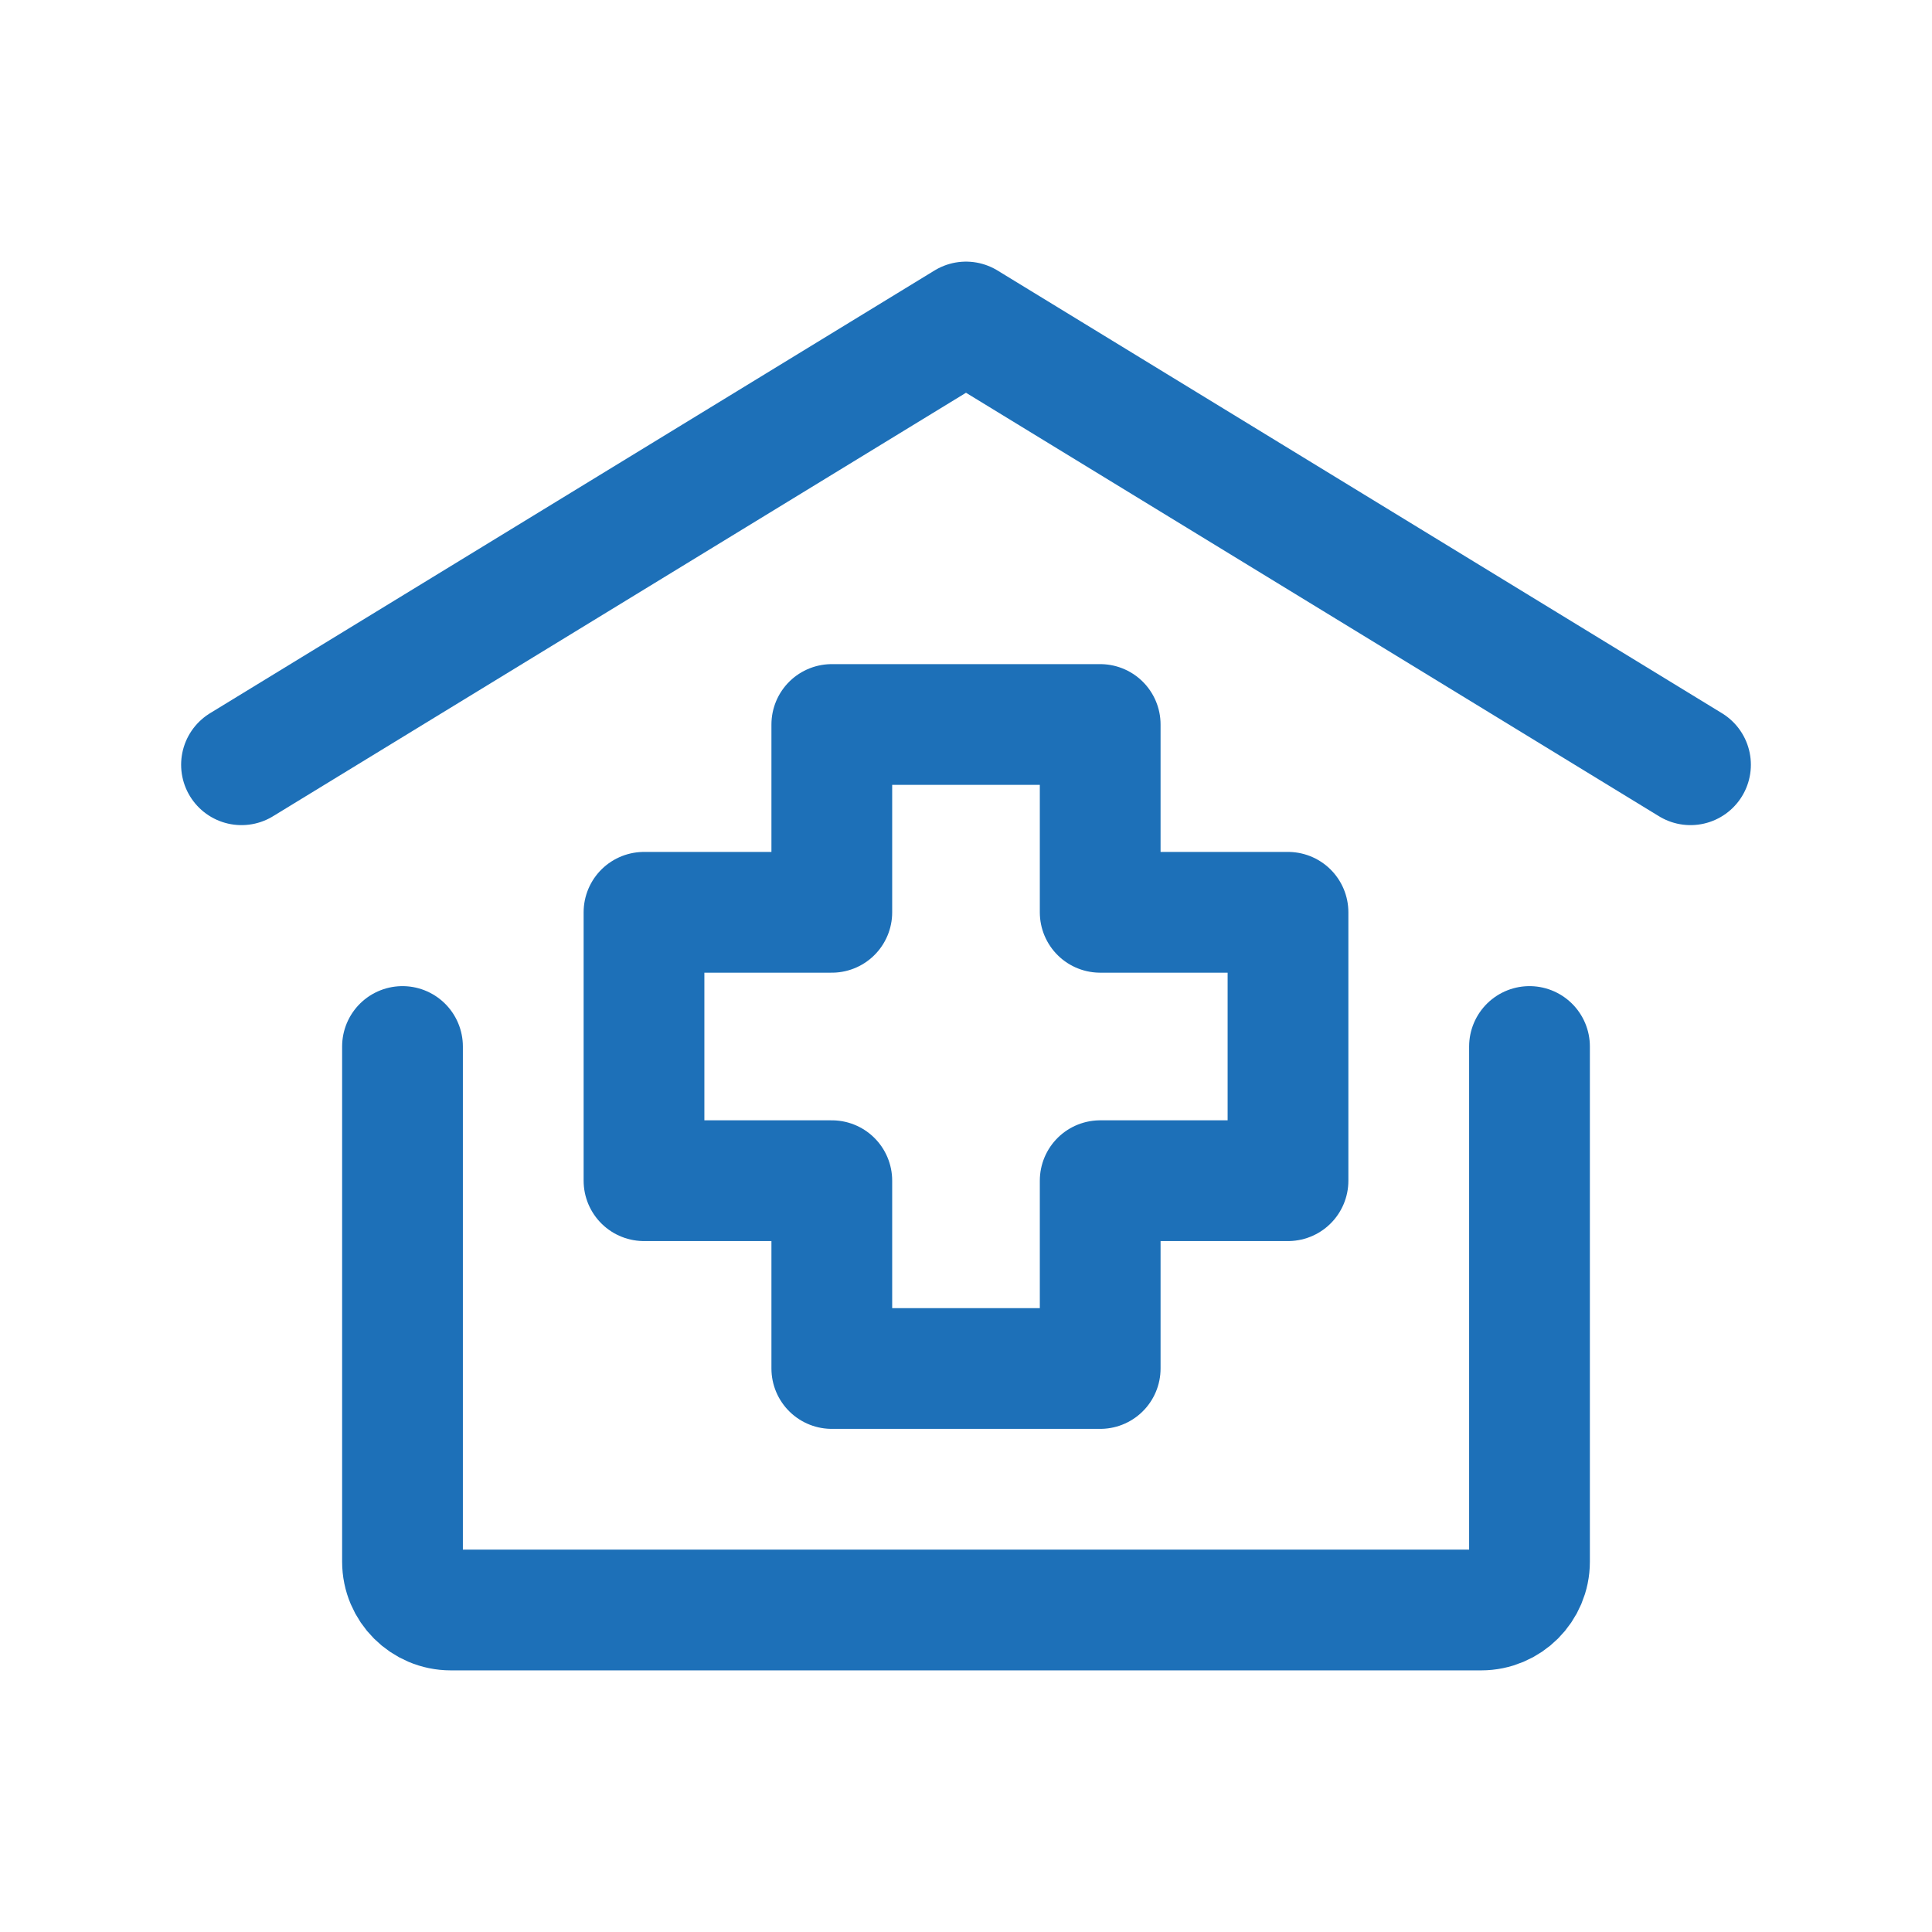
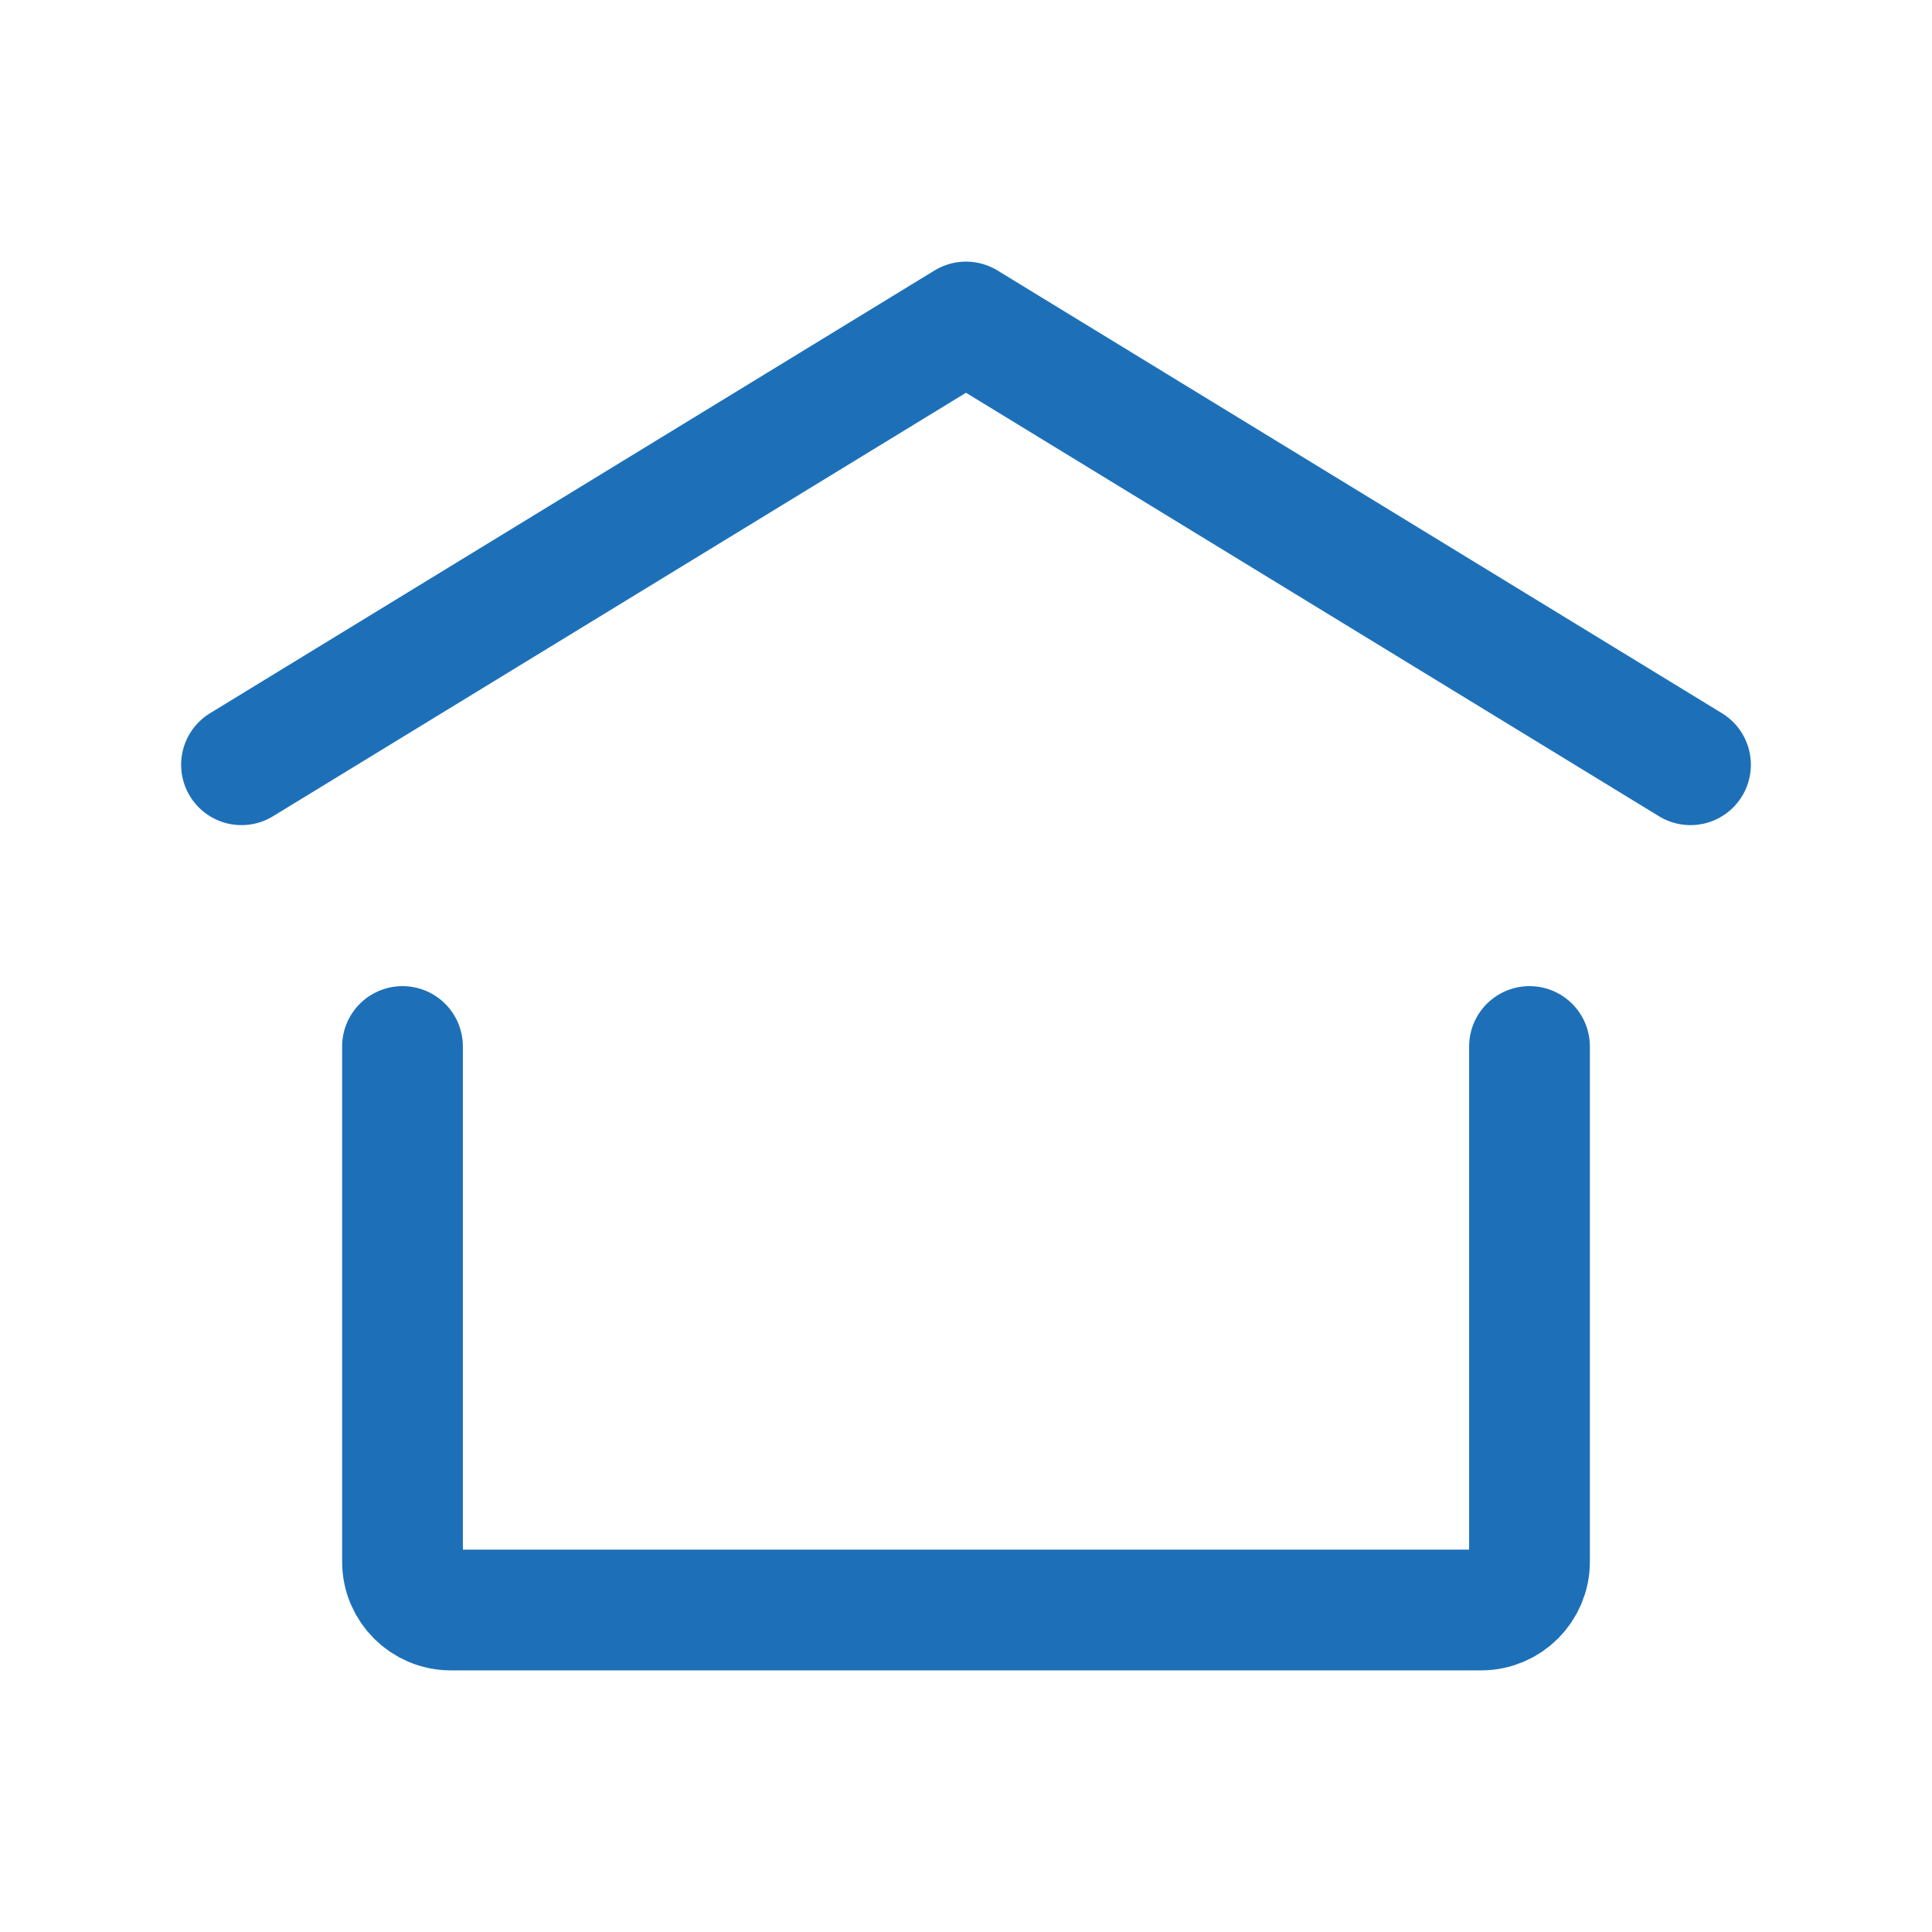
<svg xmlns="http://www.w3.org/2000/svg" width="24px" height="24px" stroke-width="1.5" viewBox="0 0 24 24" fill="none" color="#1d70b8">
  <path d="M3 9.5L12 4L21 9.5" stroke="#1d70b8" stroke-width="1.5" stroke-linecap="round" stroke-linejoin="round" />
  <path d="M19 13V19.4C19 19.731 18.731 20 18.4 20H5.6C5.269 20 5 19.731 5 19.4V13" stroke="#1d70b8" stroke-width="1.5" stroke-linecap="round" stroke-linejoin="round" />
-   <path d="M13.667 17H10.333V14.667H8V11.333H10.333V9H13.667V11.333H16V14.667H13.667V17Z" stroke="#1d70b8" stroke-width="1.5" stroke-linecap="round" stroke-linejoin="round" />
</svg>